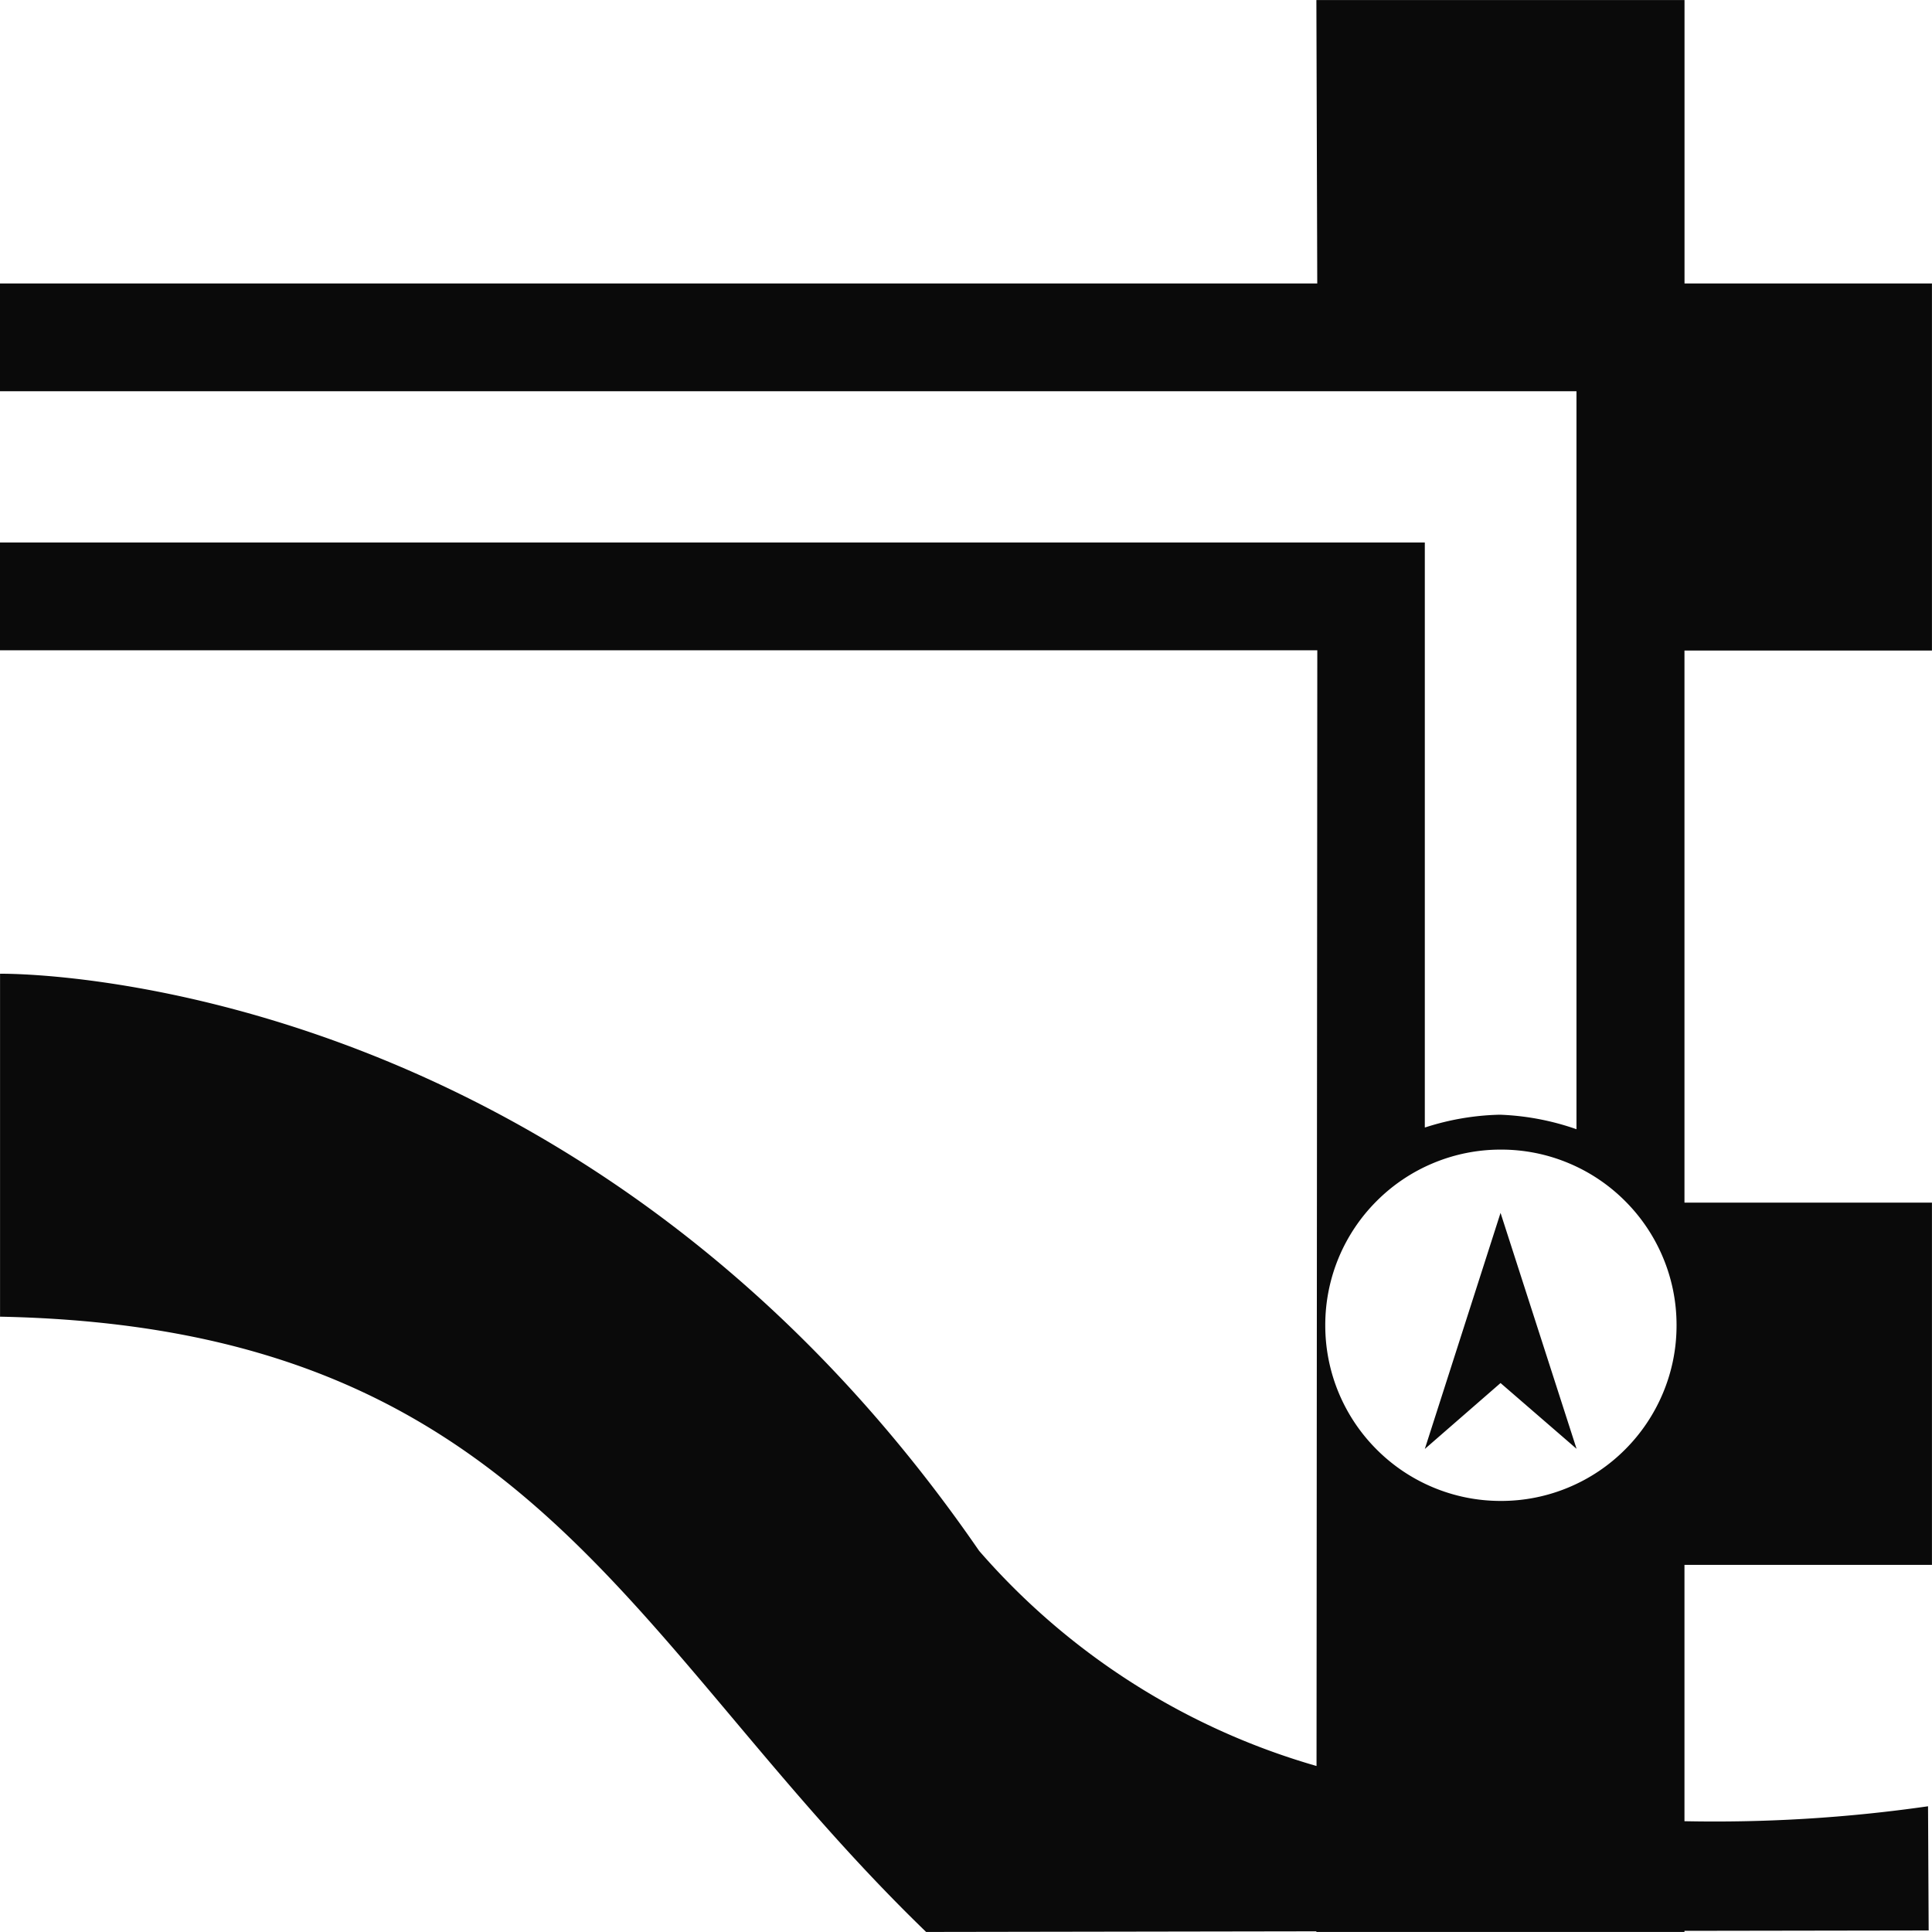
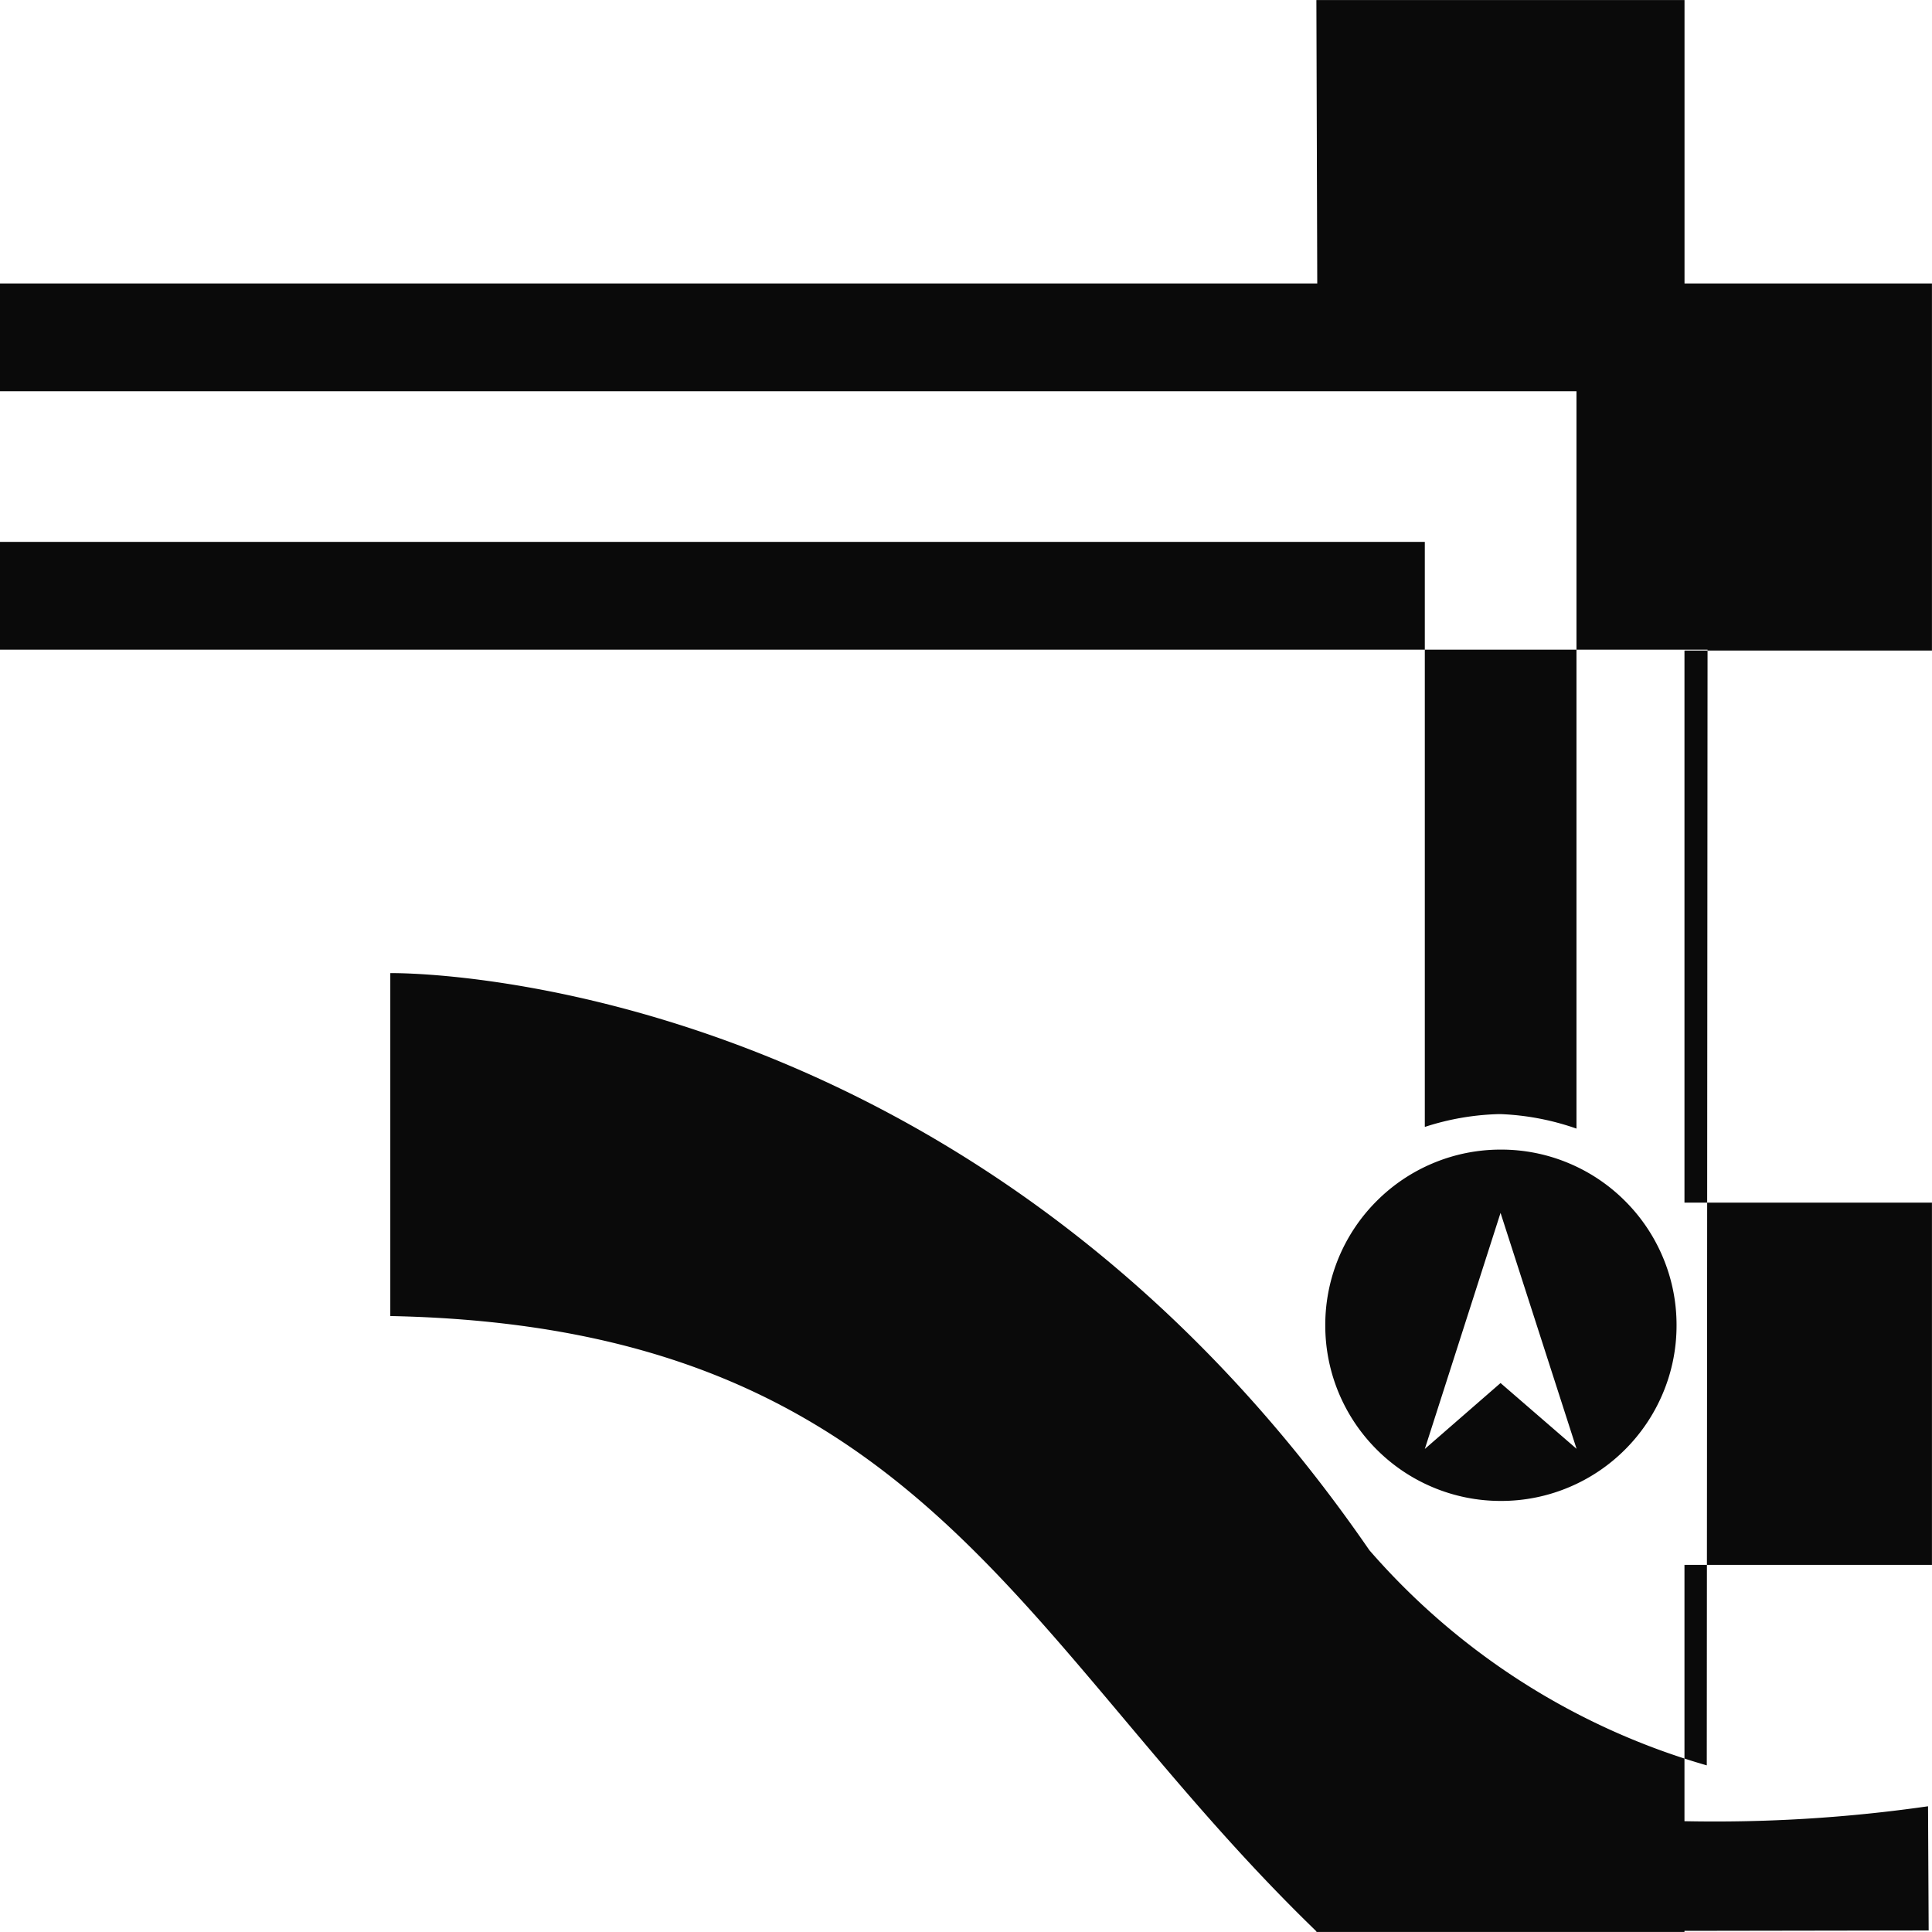
<svg xmlns="http://www.w3.org/2000/svg" width="40.001" height="40" viewBox="0 0 40.001 40">
-   <path id="icon-google-z" d="M-583.124-230h-7.621v-.013l-8.08.013c-6.182-5.977-8.144-12.518-19.174-12.739v-7.1s11.9-.212,20.271,11.948a14.59,14.59,0,0,0,6.986,4.455l.016-23.1H-618v-2.232h29.5v12.11l.01,0a5.388,5.388,0,0,1,1.519-.262h.041a5.371,5.371,0,0,1,1.57.3V-261.9H-618v-2.231h27.273l-.018-5.868h7.622v5.868H-578v7.6h-5.124V-245.1H-578v7.5h-5.124v5.307a31.025,31.025,0,0,0,5.043-.309l.013,2.571-5.056.008V-230h0Zm-5.217-15.912a3.622,3.622,0,0,0-1.156.779,3.627,3.627,0,0,0-.779,1.156,3.629,3.629,0,0,0-.285,1.416,3.628,3.628,0,0,0,.285,1.415,3.636,3.636,0,0,0,.779,1.157,3.615,3.615,0,0,0,1.156.779,3.615,3.615,0,0,0,1.416.286,3.608,3.608,0,0,0,1.416-.286,3.616,3.616,0,0,0,1.156-.779,3.636,3.636,0,0,0,.779-1.157,3.607,3.607,0,0,0,.286-1.415,3.608,3.608,0,0,0-.286-1.416,3.627,3.627,0,0,0-.779-1.156,3.622,3.622,0,0,0-1.156-.779,3.608,3.608,0,0,0-1.416-.286A3.615,3.615,0,0,0-588.341-245.912ZM-588.5-240l1.568-4.888,1.574,4.885-1.574-1.362L-588.5-240l0,0Z" transform="translate(618 270)" fill="#0a0a0a" />
+   <path id="icon-google-z" d="M-583.124-230h-7.621v-.013c-6.182-5.977-8.144-12.518-19.174-12.739v-7.1s11.9-.212,20.271,11.948a14.59,14.59,0,0,0,6.986,4.455l.016-23.1H-618v-2.232h29.5v12.11l.01,0a5.388,5.388,0,0,1,1.519-.262h.041a5.371,5.371,0,0,1,1.57.3V-261.9H-618v-2.231h27.273l-.018-5.868h7.622v5.868H-578v7.6h-5.124V-245.1H-578v7.5h-5.124v5.307a31.025,31.025,0,0,0,5.043-.309l.013,2.571-5.056.008V-230h0Zm-5.217-15.912a3.622,3.622,0,0,0-1.156.779,3.627,3.627,0,0,0-.779,1.156,3.629,3.629,0,0,0-.285,1.416,3.628,3.628,0,0,0,.285,1.415,3.636,3.636,0,0,0,.779,1.157,3.615,3.615,0,0,0,1.156.779,3.615,3.615,0,0,0,1.416.286,3.608,3.608,0,0,0,1.416-.286,3.616,3.616,0,0,0,1.156-.779,3.636,3.636,0,0,0,.779-1.157,3.607,3.607,0,0,0,.286-1.415,3.608,3.608,0,0,0-.286-1.416,3.627,3.627,0,0,0-.779-1.156,3.622,3.622,0,0,0-1.156-.779,3.608,3.608,0,0,0-1.416-.286A3.615,3.615,0,0,0-588.341-245.912ZM-588.5-240l1.568-4.888,1.574,4.885-1.574-1.362L-588.5-240l0,0Z" transform="translate(618 270)" fill="#0a0a0a" />
</svg>